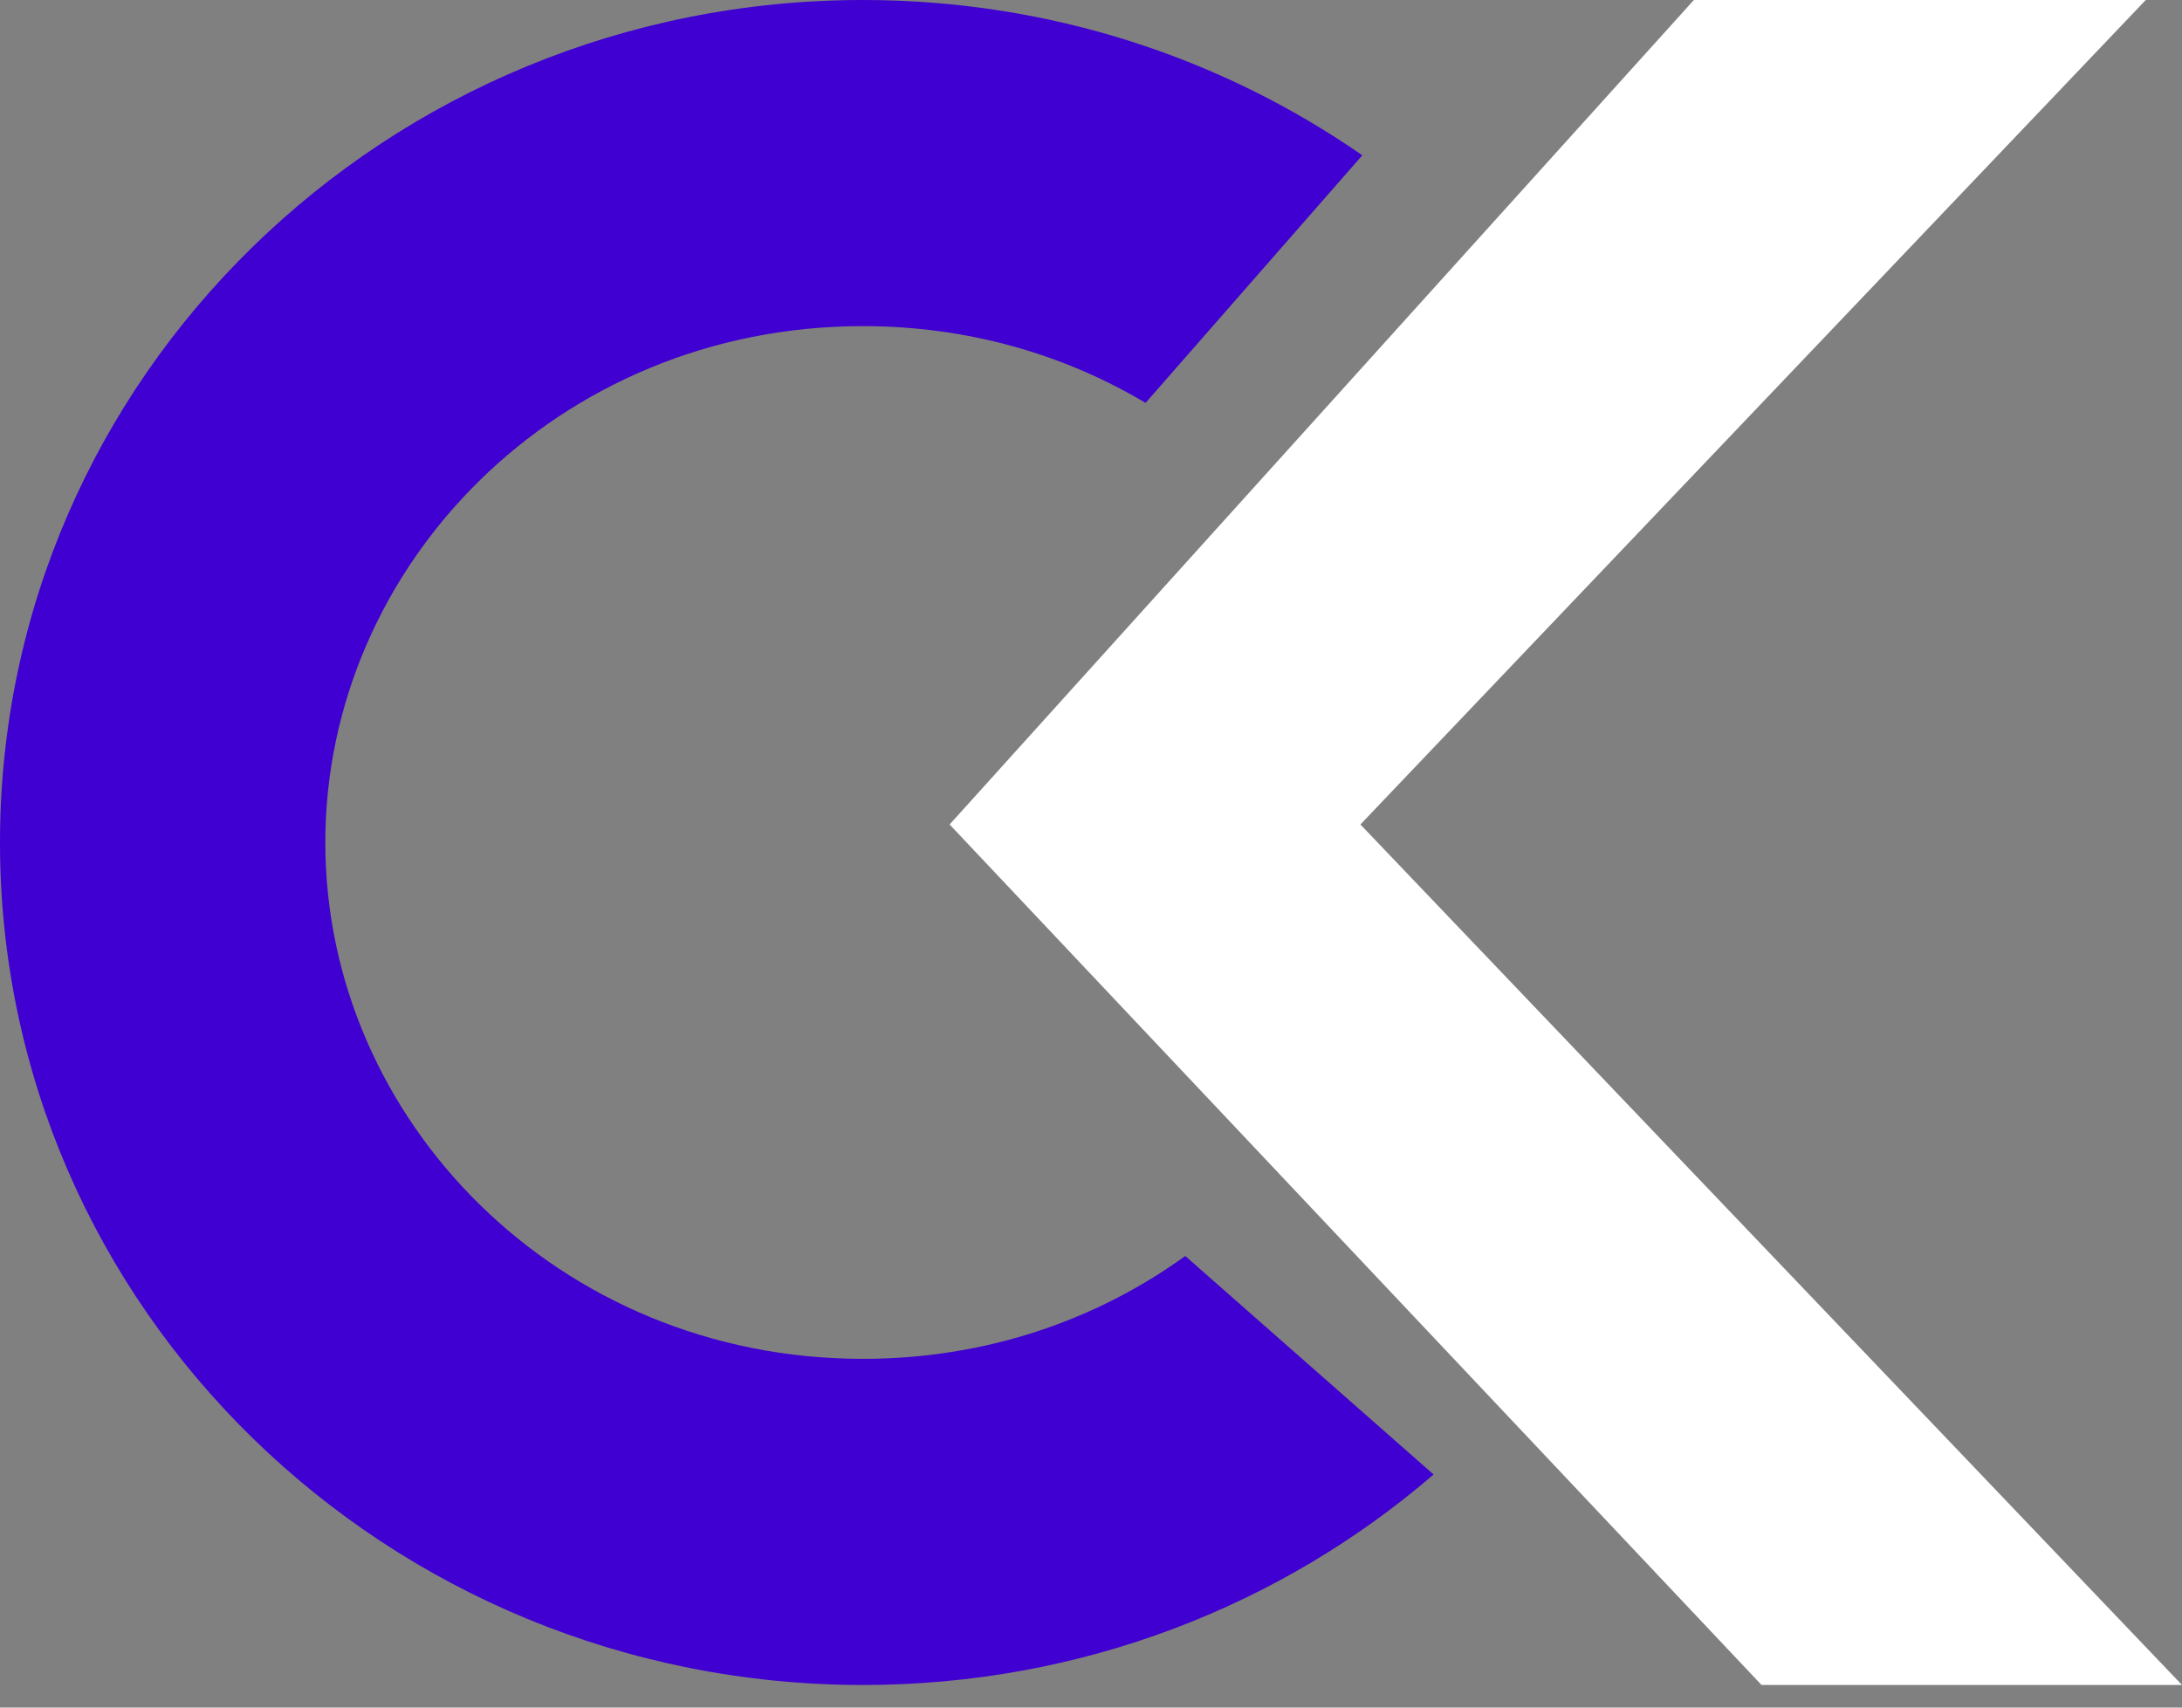
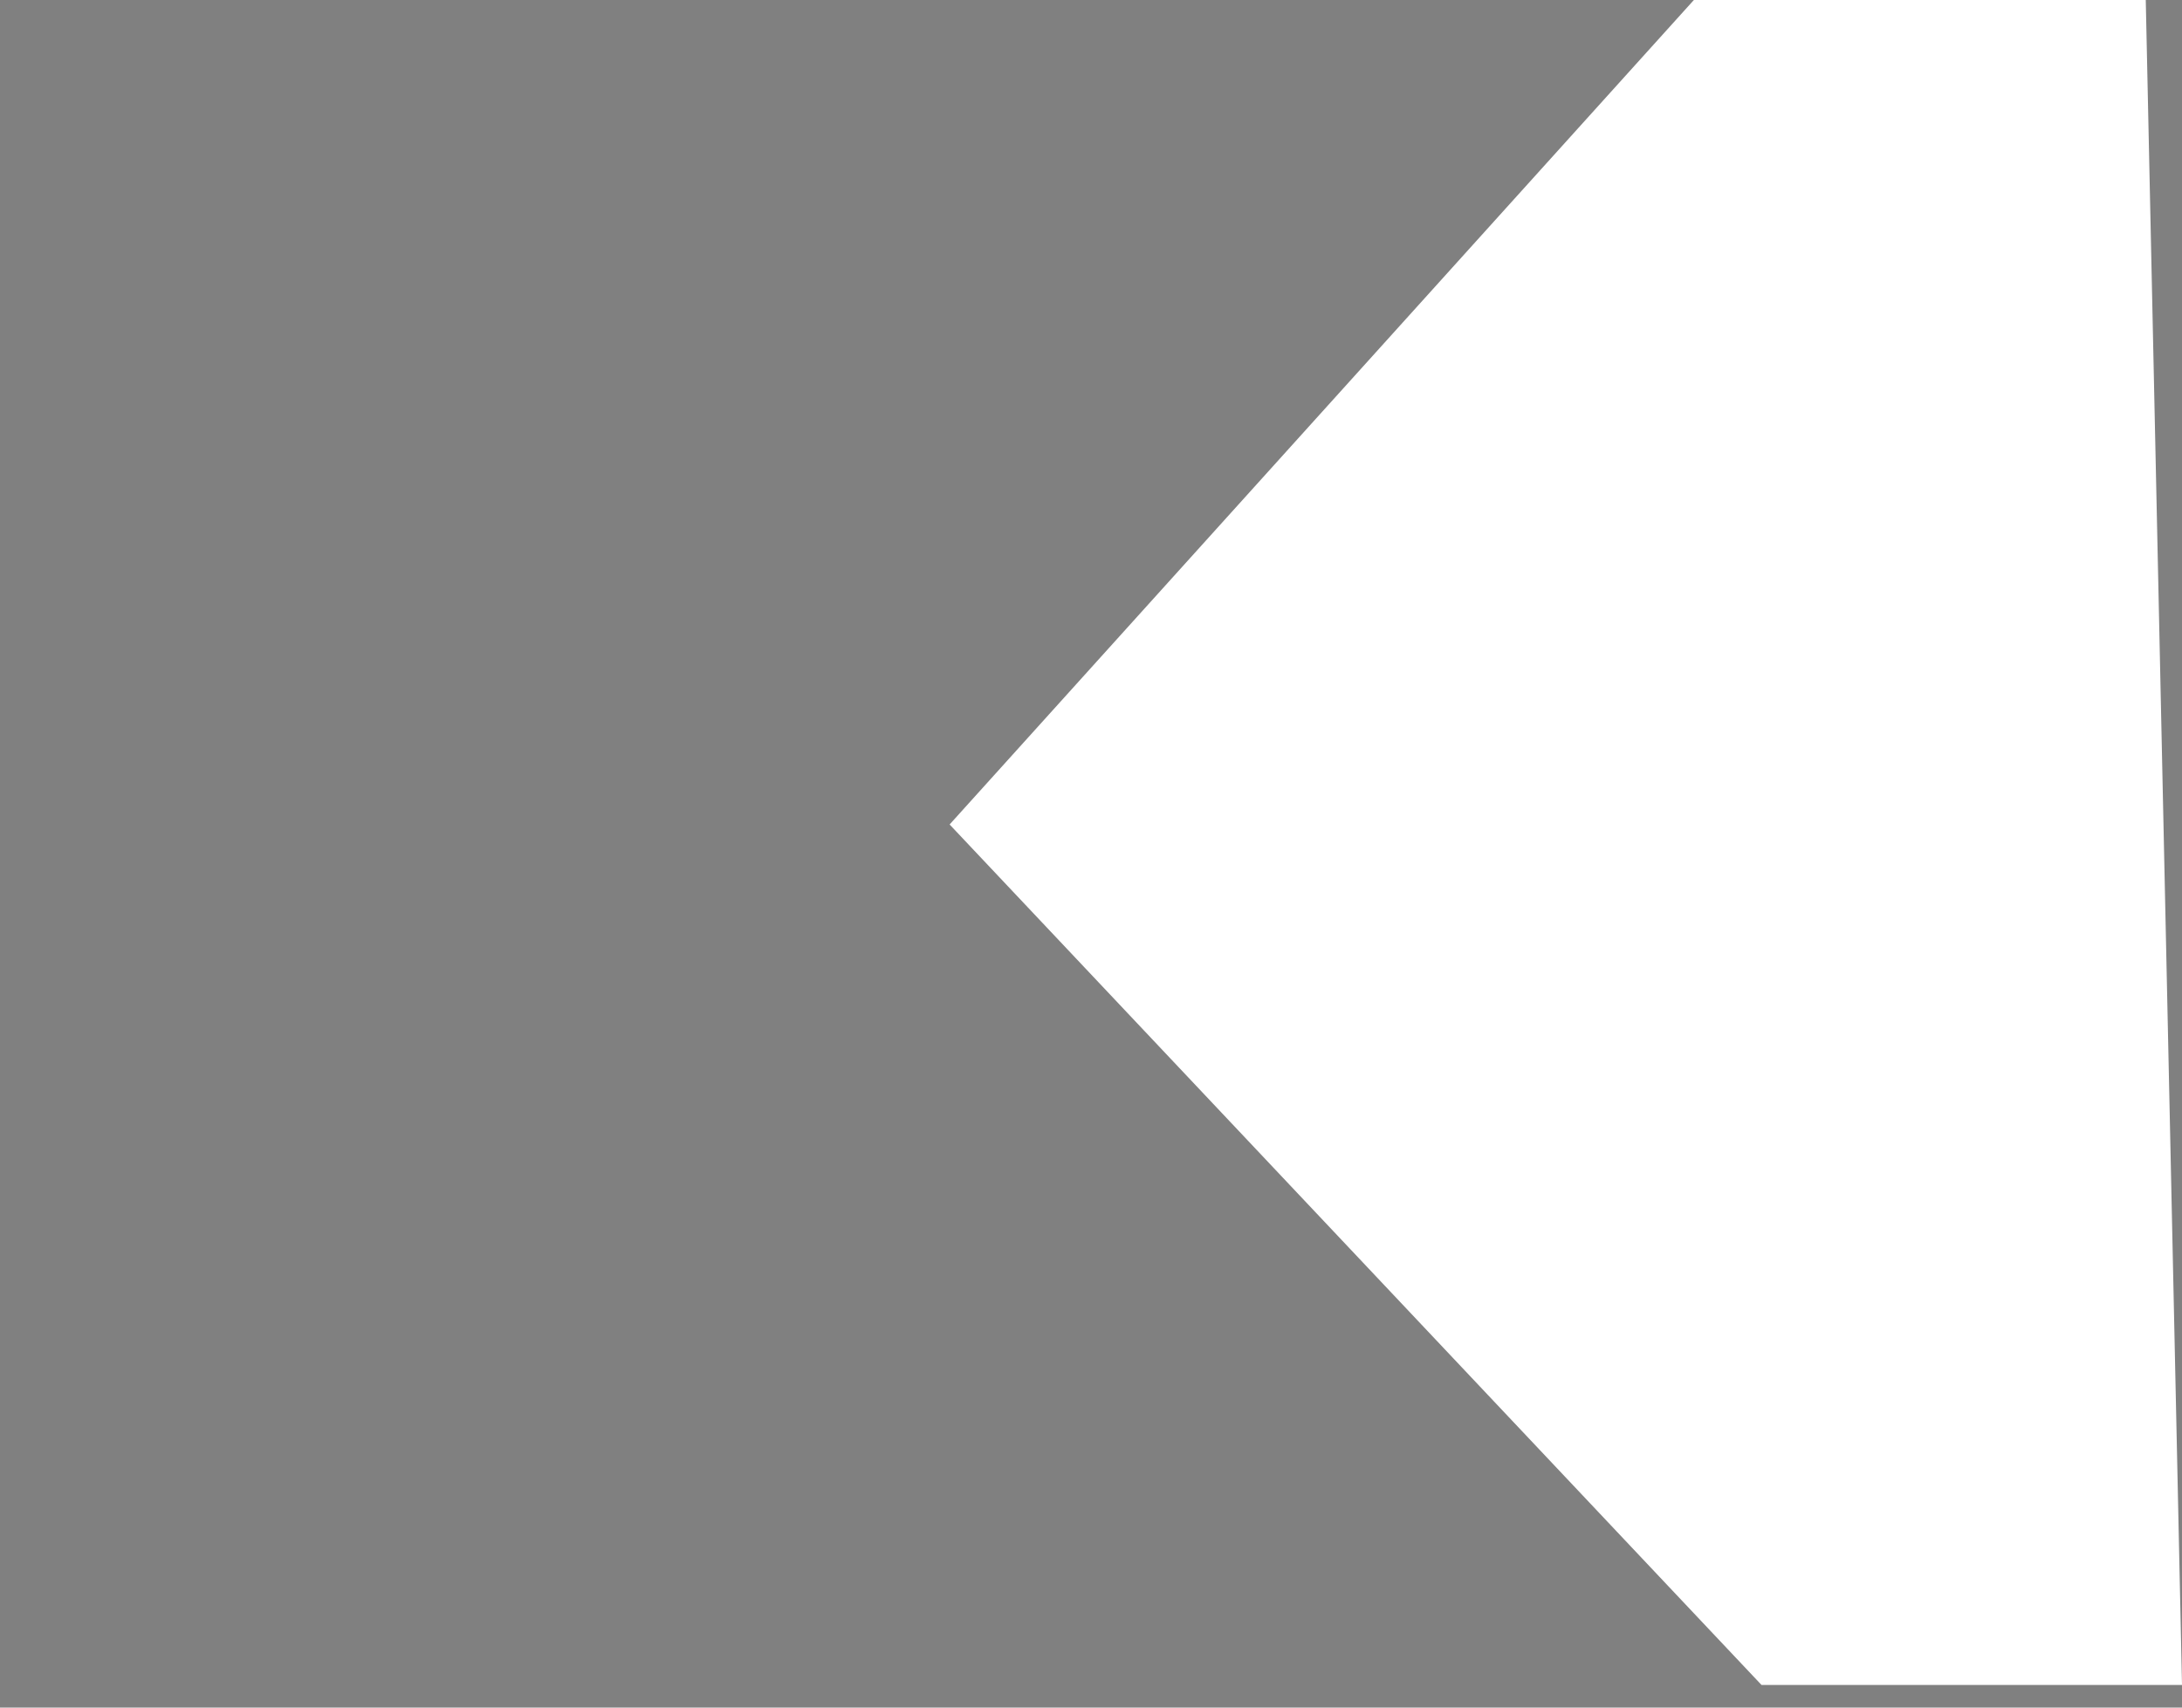
<svg xmlns="http://www.w3.org/2000/svg" version="1.1" width="92" height="72">
  <rect width="100%" height="100%" fill="#808080" stroke="none" />
  <svg width="92" height="72" viewBox="0 0 92 72" fill="none">
-     <path d="M0 35.524C0 15.905 16.29 0 36.385 0C44.231 0 51.496 2.425 57.439 6.548L48.301 16.988C44.874 14.945 40.811 13.751 36.385 13.751C23.52 13.751 13.716 23.841 13.716 35.524C13.716 47.207 23.52 57.296 36.385 57.296V71.047C16.29 71.047 0 55.143 0 35.524ZM60.445 62.172C54.032 67.695 45.609 71.047 36.385 71.047V57.296C41.555 57.296 46.23 55.667 49.974 52.959L60.445 62.172Z" fill="#3F00D1" />
-     <path d="M40.039 34.764L71.419 0H90.472L57.359 34.764L92 71.047H74.272L40.039 34.764Z" fill="white" />
+     <path d="M40.039 34.764L71.419 0H90.472L92 71.047H74.272L40.039 34.764Z" fill="white" />
  </svg>
  <style>@media (prefers-color-scheme: light) { :root { filter: contrast(1) brightness(0.1); } }
@media (prefers-color-scheme: dark) { :root { filter: none; } }
</style>
</svg>